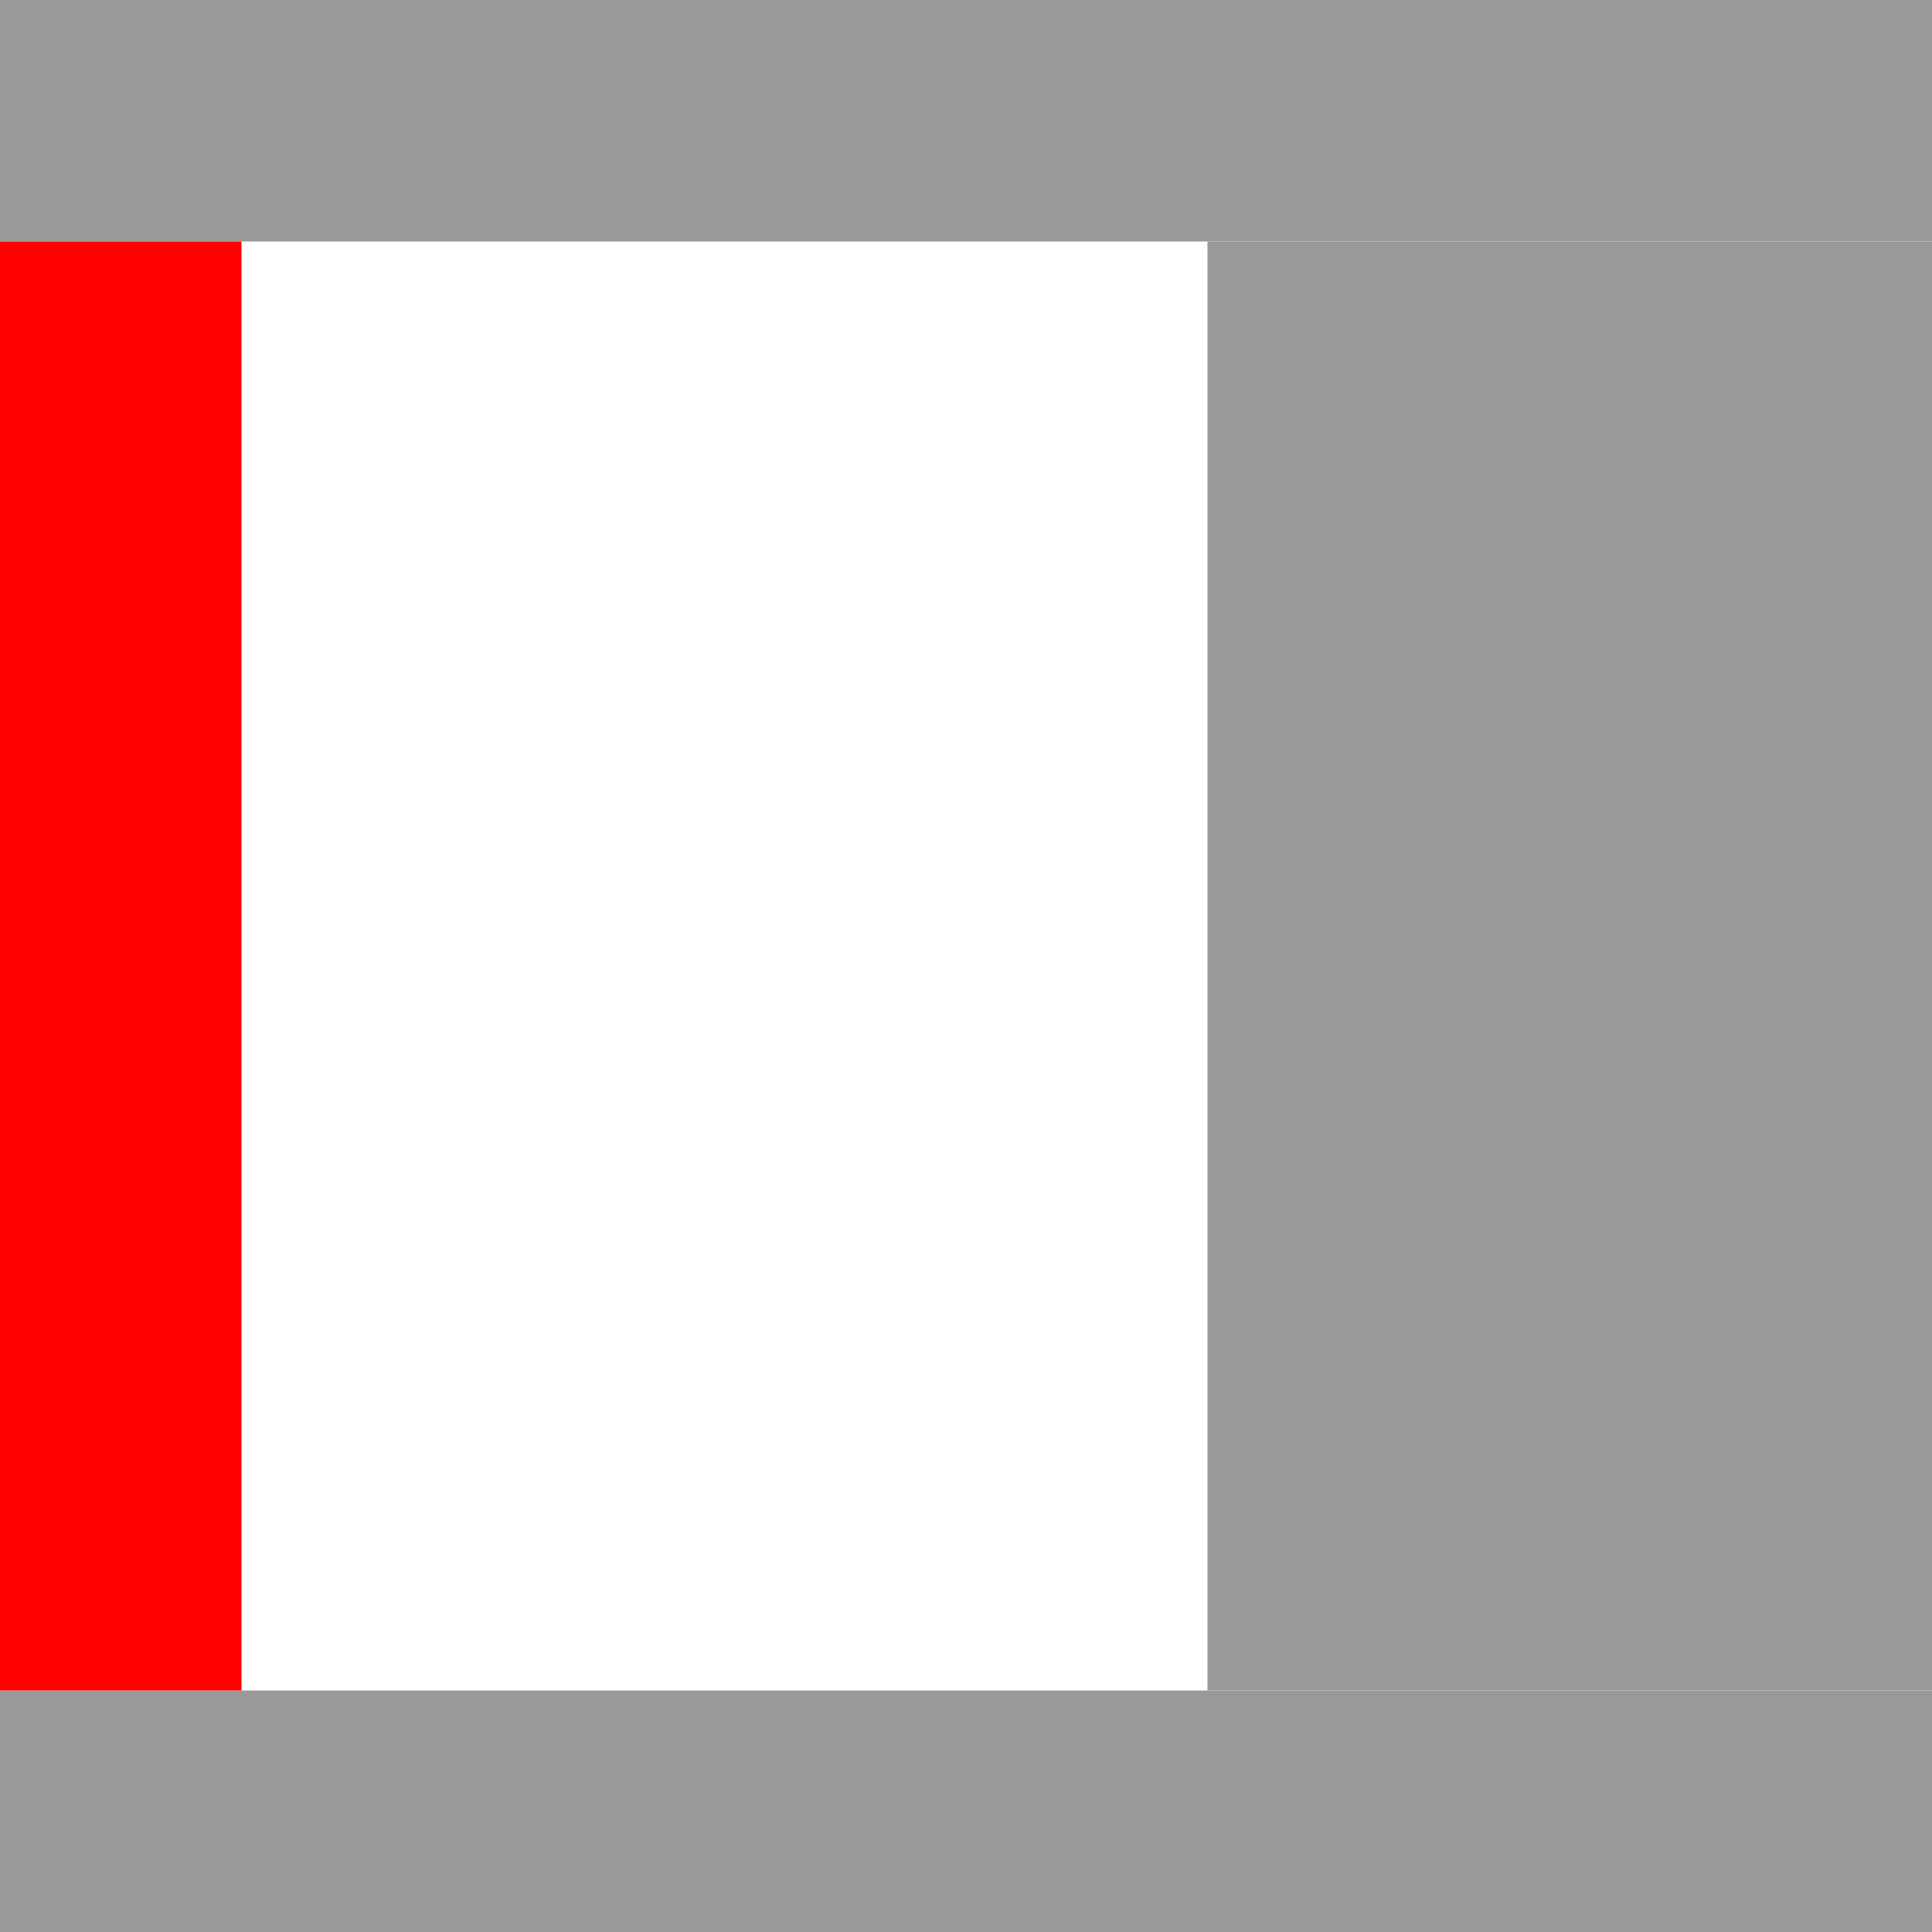
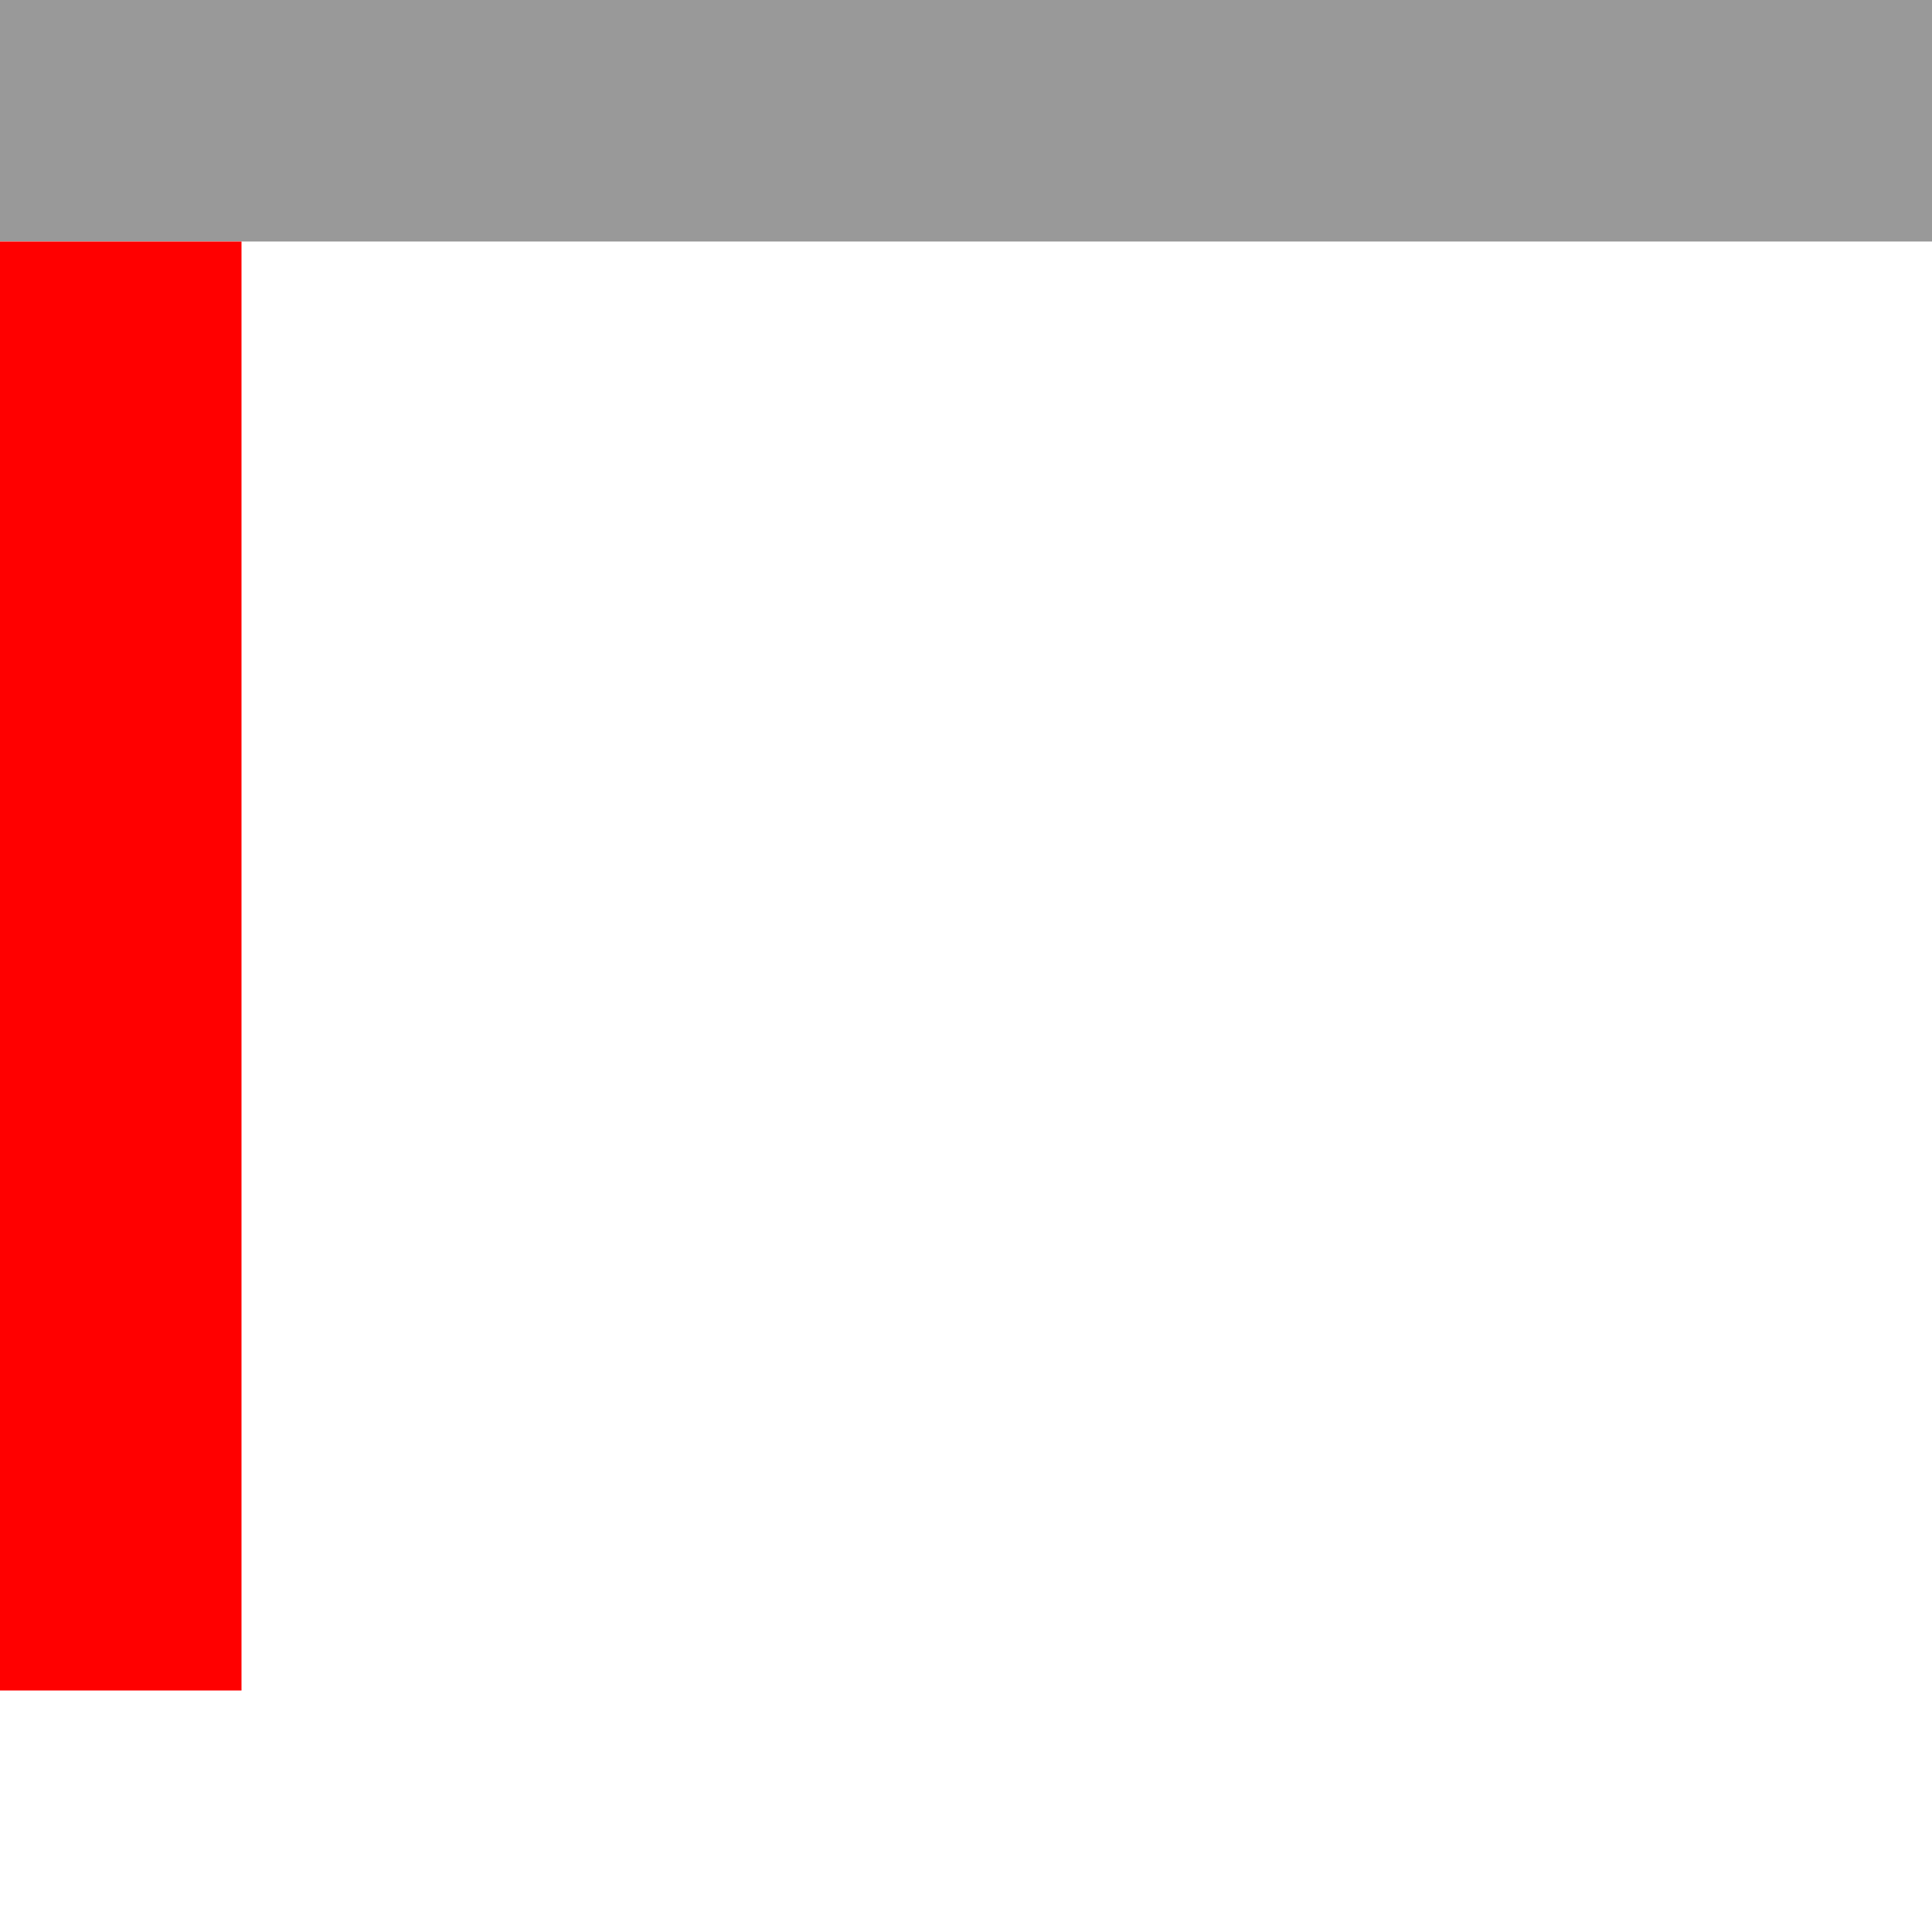
<svg xmlns="http://www.w3.org/2000/svg" xmlns:ns1="http://www.inkscape.org/namespaces/inkscape" xmlns:ns2="http://sodipodi.sourceforge.net/DTD/sodipodi-0.dtd" width="16" height="16" viewBox="0 0 16 16" id="svg2" version="1.1" ns1:version="1.0 (4035a4fb49, 2020-05-01)" ns2:docname="edit_toolbar2.svg">
  <defs id="defs4" />
  <ns2:namedview id="base" pagecolor="#ffffff" bordercolor="#666666" borderopacity="1.0" ns1:pageopacity="0.0" ns1:pageshadow="2" ns1:zoom="28.268386" ns1:cx="7.9026468" ns1:cy="8.1529857" ns1:document-units="px" ns1:current-layer="layer1" showgrid="true" units="px" ns1:window-width="1680" ns1:window-height="987" ns1:window-x="-8" ns1:window-y="-8" ns1:window-maximized="1" viewbox-height="16" ns1:document-rotation="0">
    <ns1:grid type="xygrid" id="grid4136" originx="0" originy="0" spacingx="1" spacingy="1" />
  </ns2:namedview>
  <g ns1:label="Layer 1" ns1:groupmode="layer" id="layer1" transform="translate(0,-1037.362)">
    <rect style="fill:#999999;stroke-width:2;stroke-linecap:square;stroke-linejoin:round" id="rect831" width="16" height="2" x="0" y="1037.362" />
-     <rect style="fill:#999999;stroke-width:2;stroke-linecap:square;stroke-linejoin:round" id="rect833" width="16" height="2" x="0" y="1051.362" />
    <rect style="fill:#ff0000;stroke-width:2;stroke-linecap:square;stroke-linejoin:round" id="rect835" width="2" height="12" x="0" y="1039.362" />
-     <rect style="fill:#999999;stroke-width:2;stroke-linecap:square;stroke-linejoin:round" id="rect837" width="6" height="12" x="10" y="1039.362" />
  </g>
</svg>